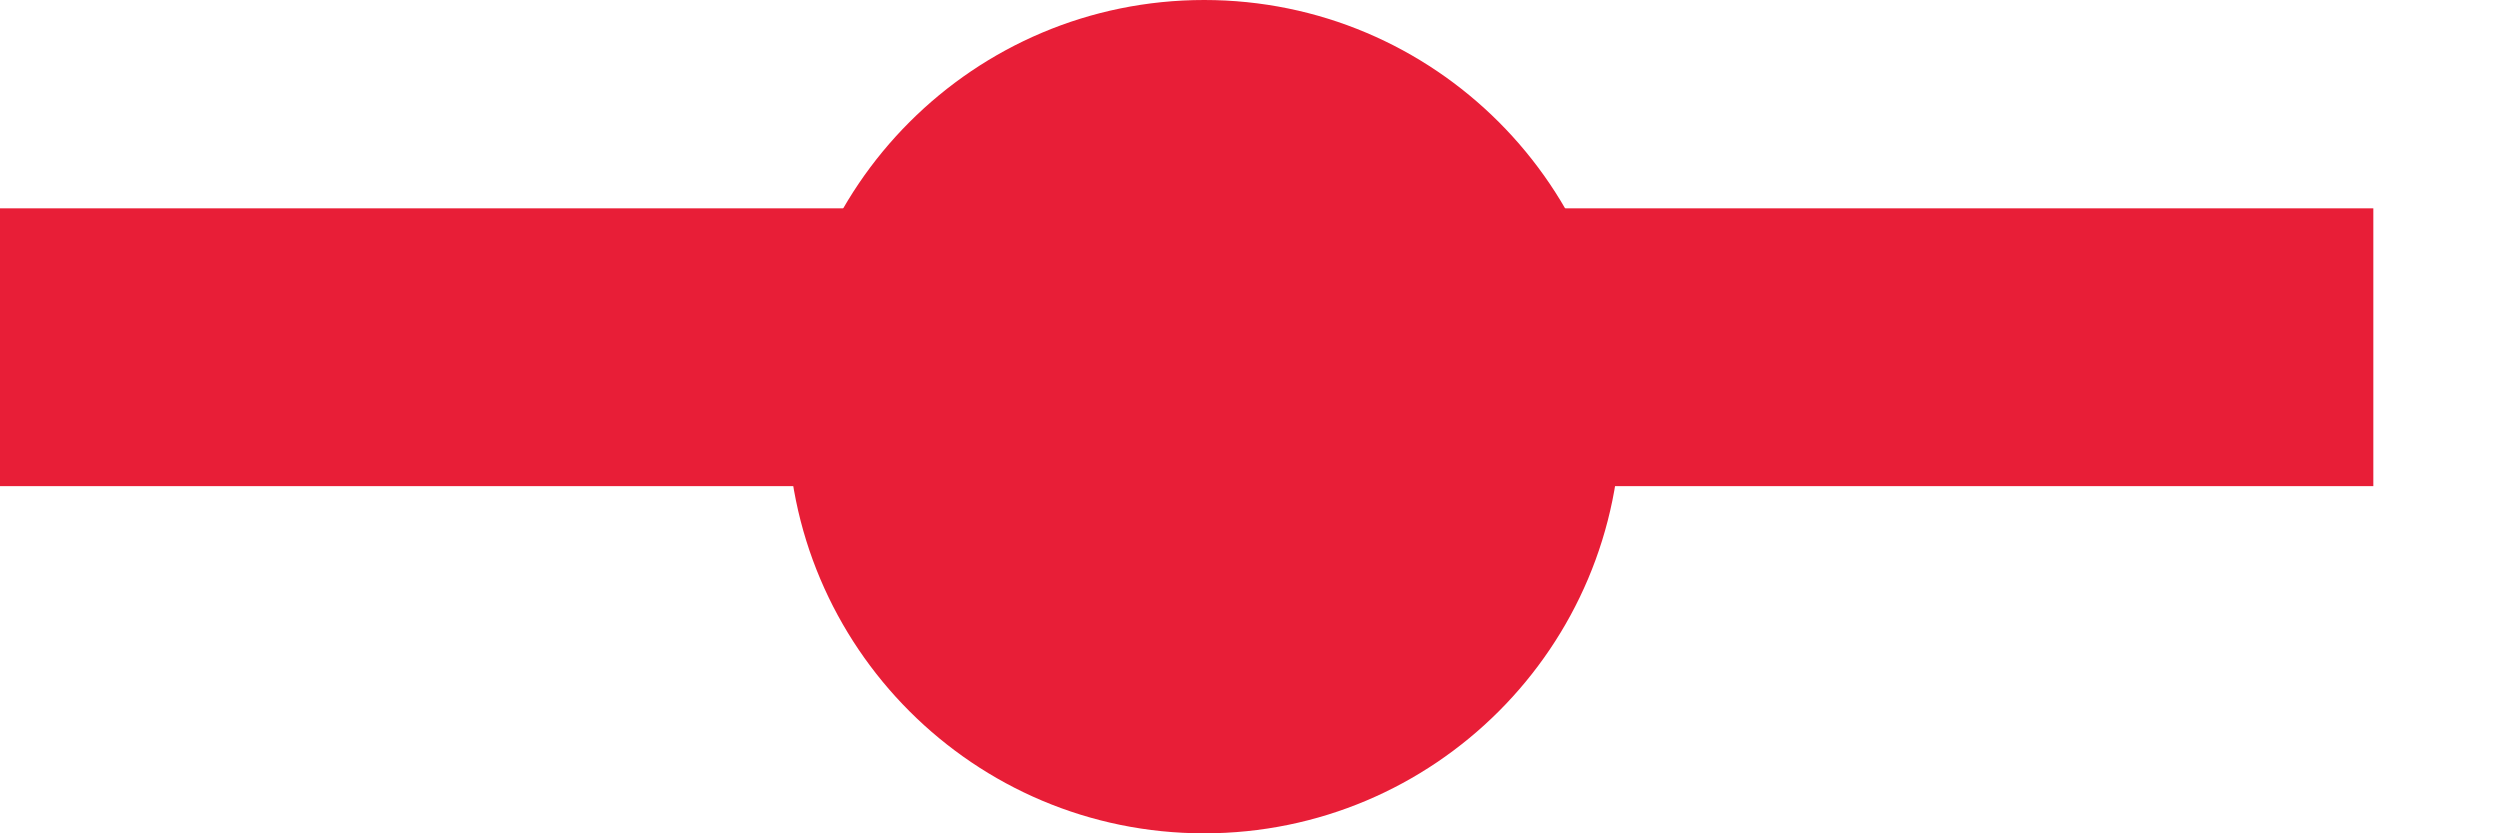
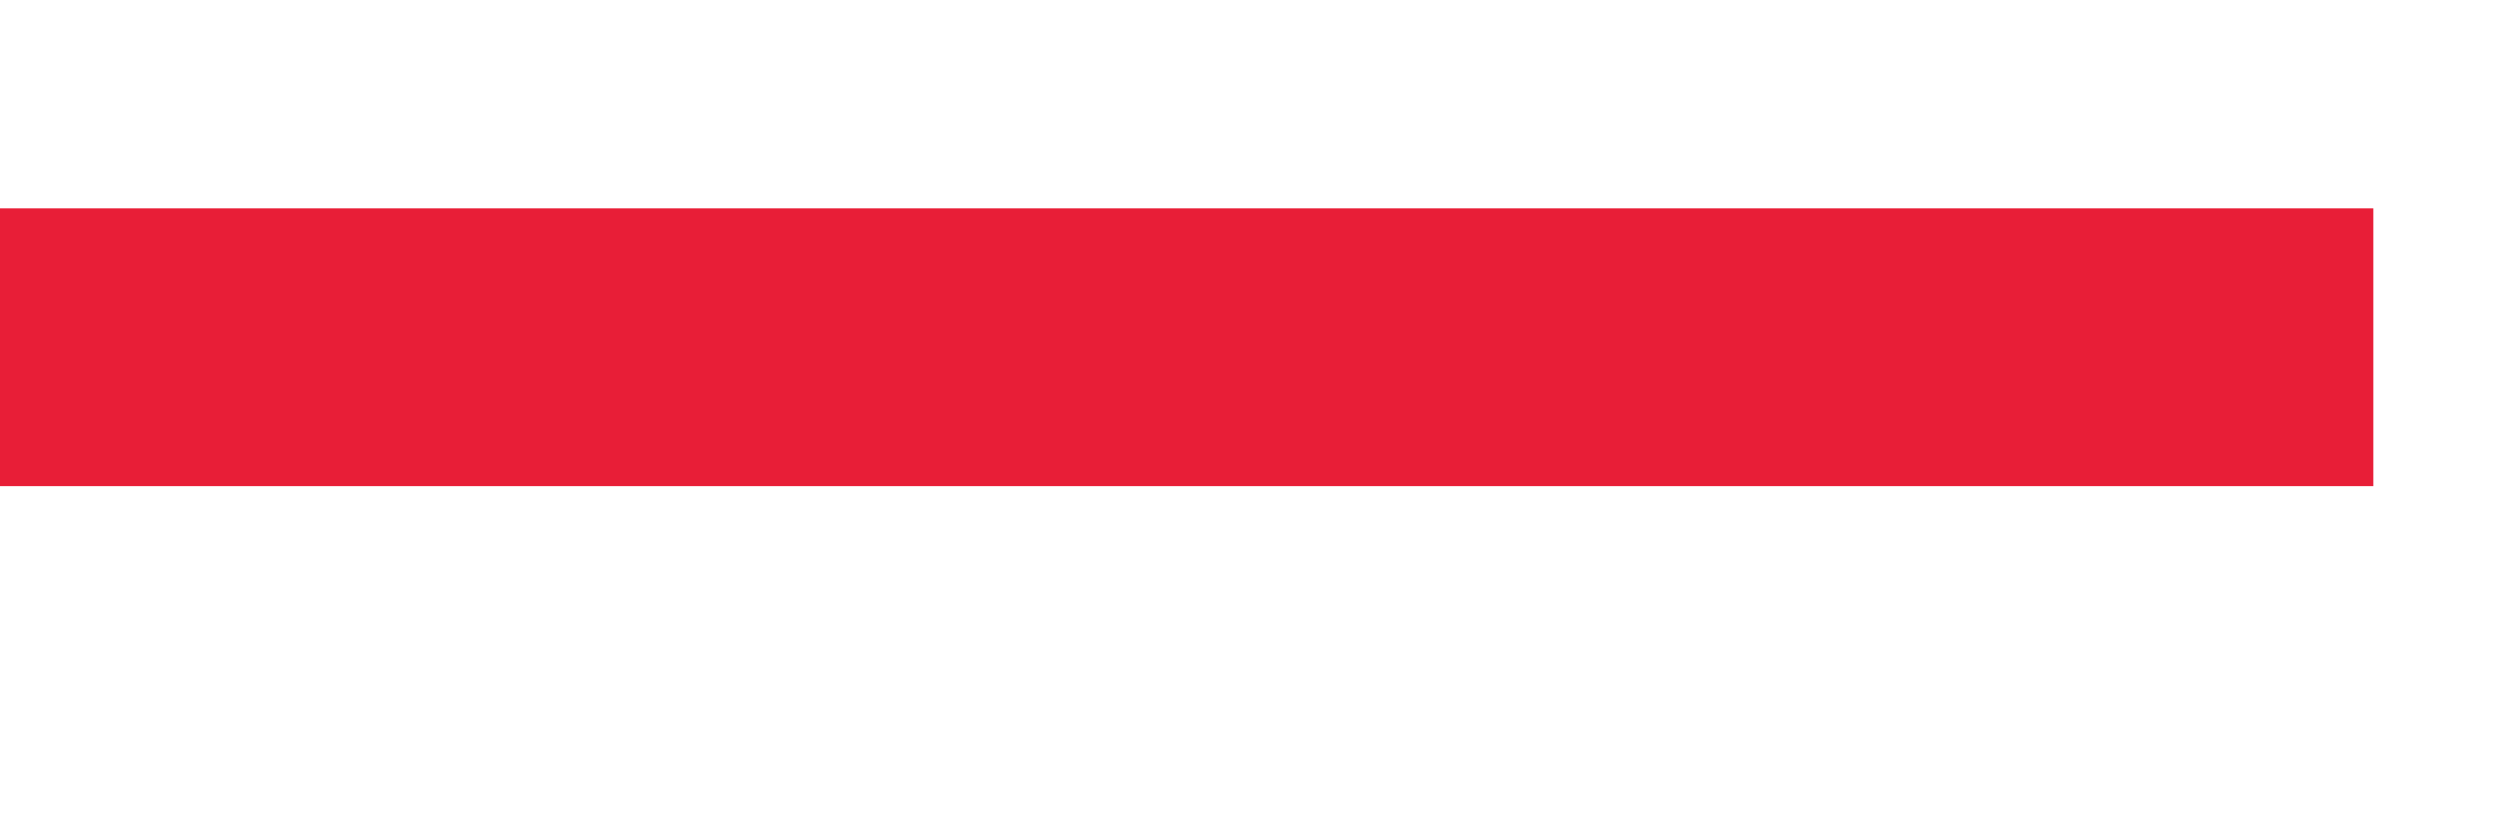
<svg xmlns="http://www.w3.org/2000/svg" width="18" height="6" viewBox="0 0 18 6" fill="none">
  <g clip-path="url(#clip0_166_30)">
-     <path d="M8.67 6C10.327 6 11.67 4.657 11.67 3C11.67 1.343 10.327 0 8.67 0C7.013 0 5.67 1.343 5.67 3C5.67 4.657 7.013 6 8.67 6Z" fill="#E81E37" />
    <path d="M0 2.5H17.088" stroke="#E81E37" stroke-width="2" />
  </g>
  <defs>
    <clipPath id="clip0_166_30">
      <rect width="17.088" height="6" fill="white" />
    </clipPath>
  </defs>
</svg>